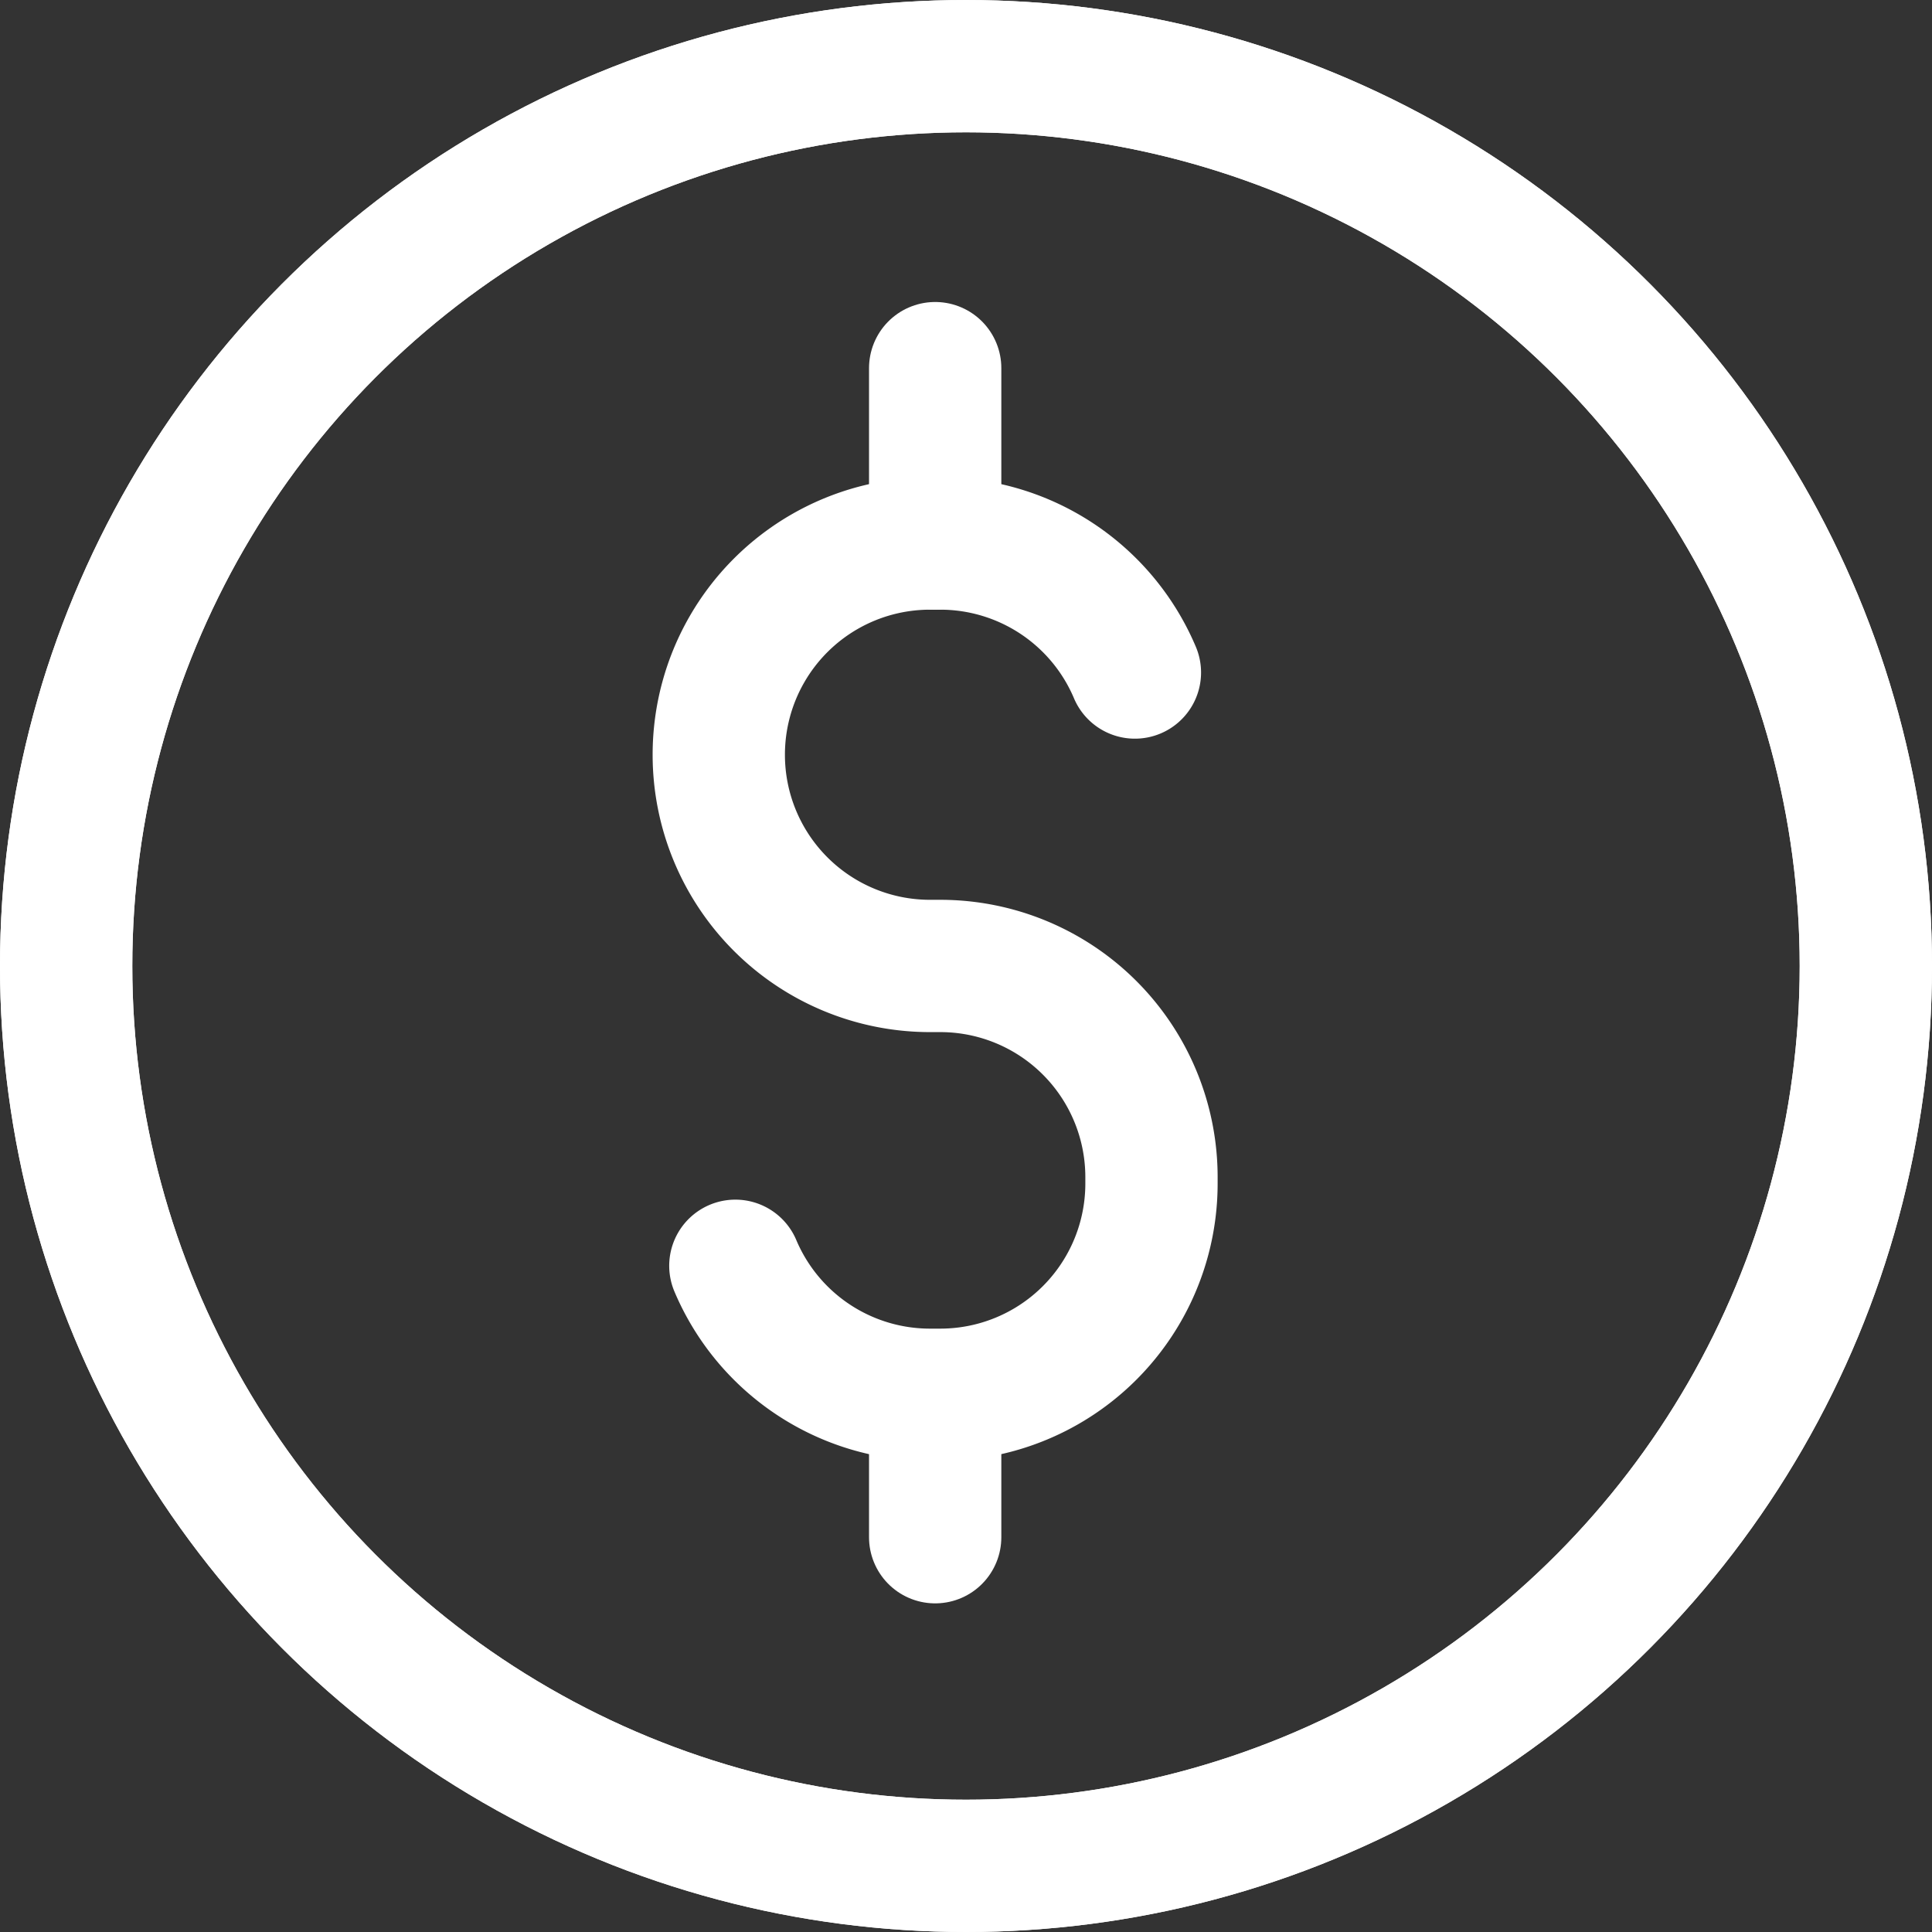
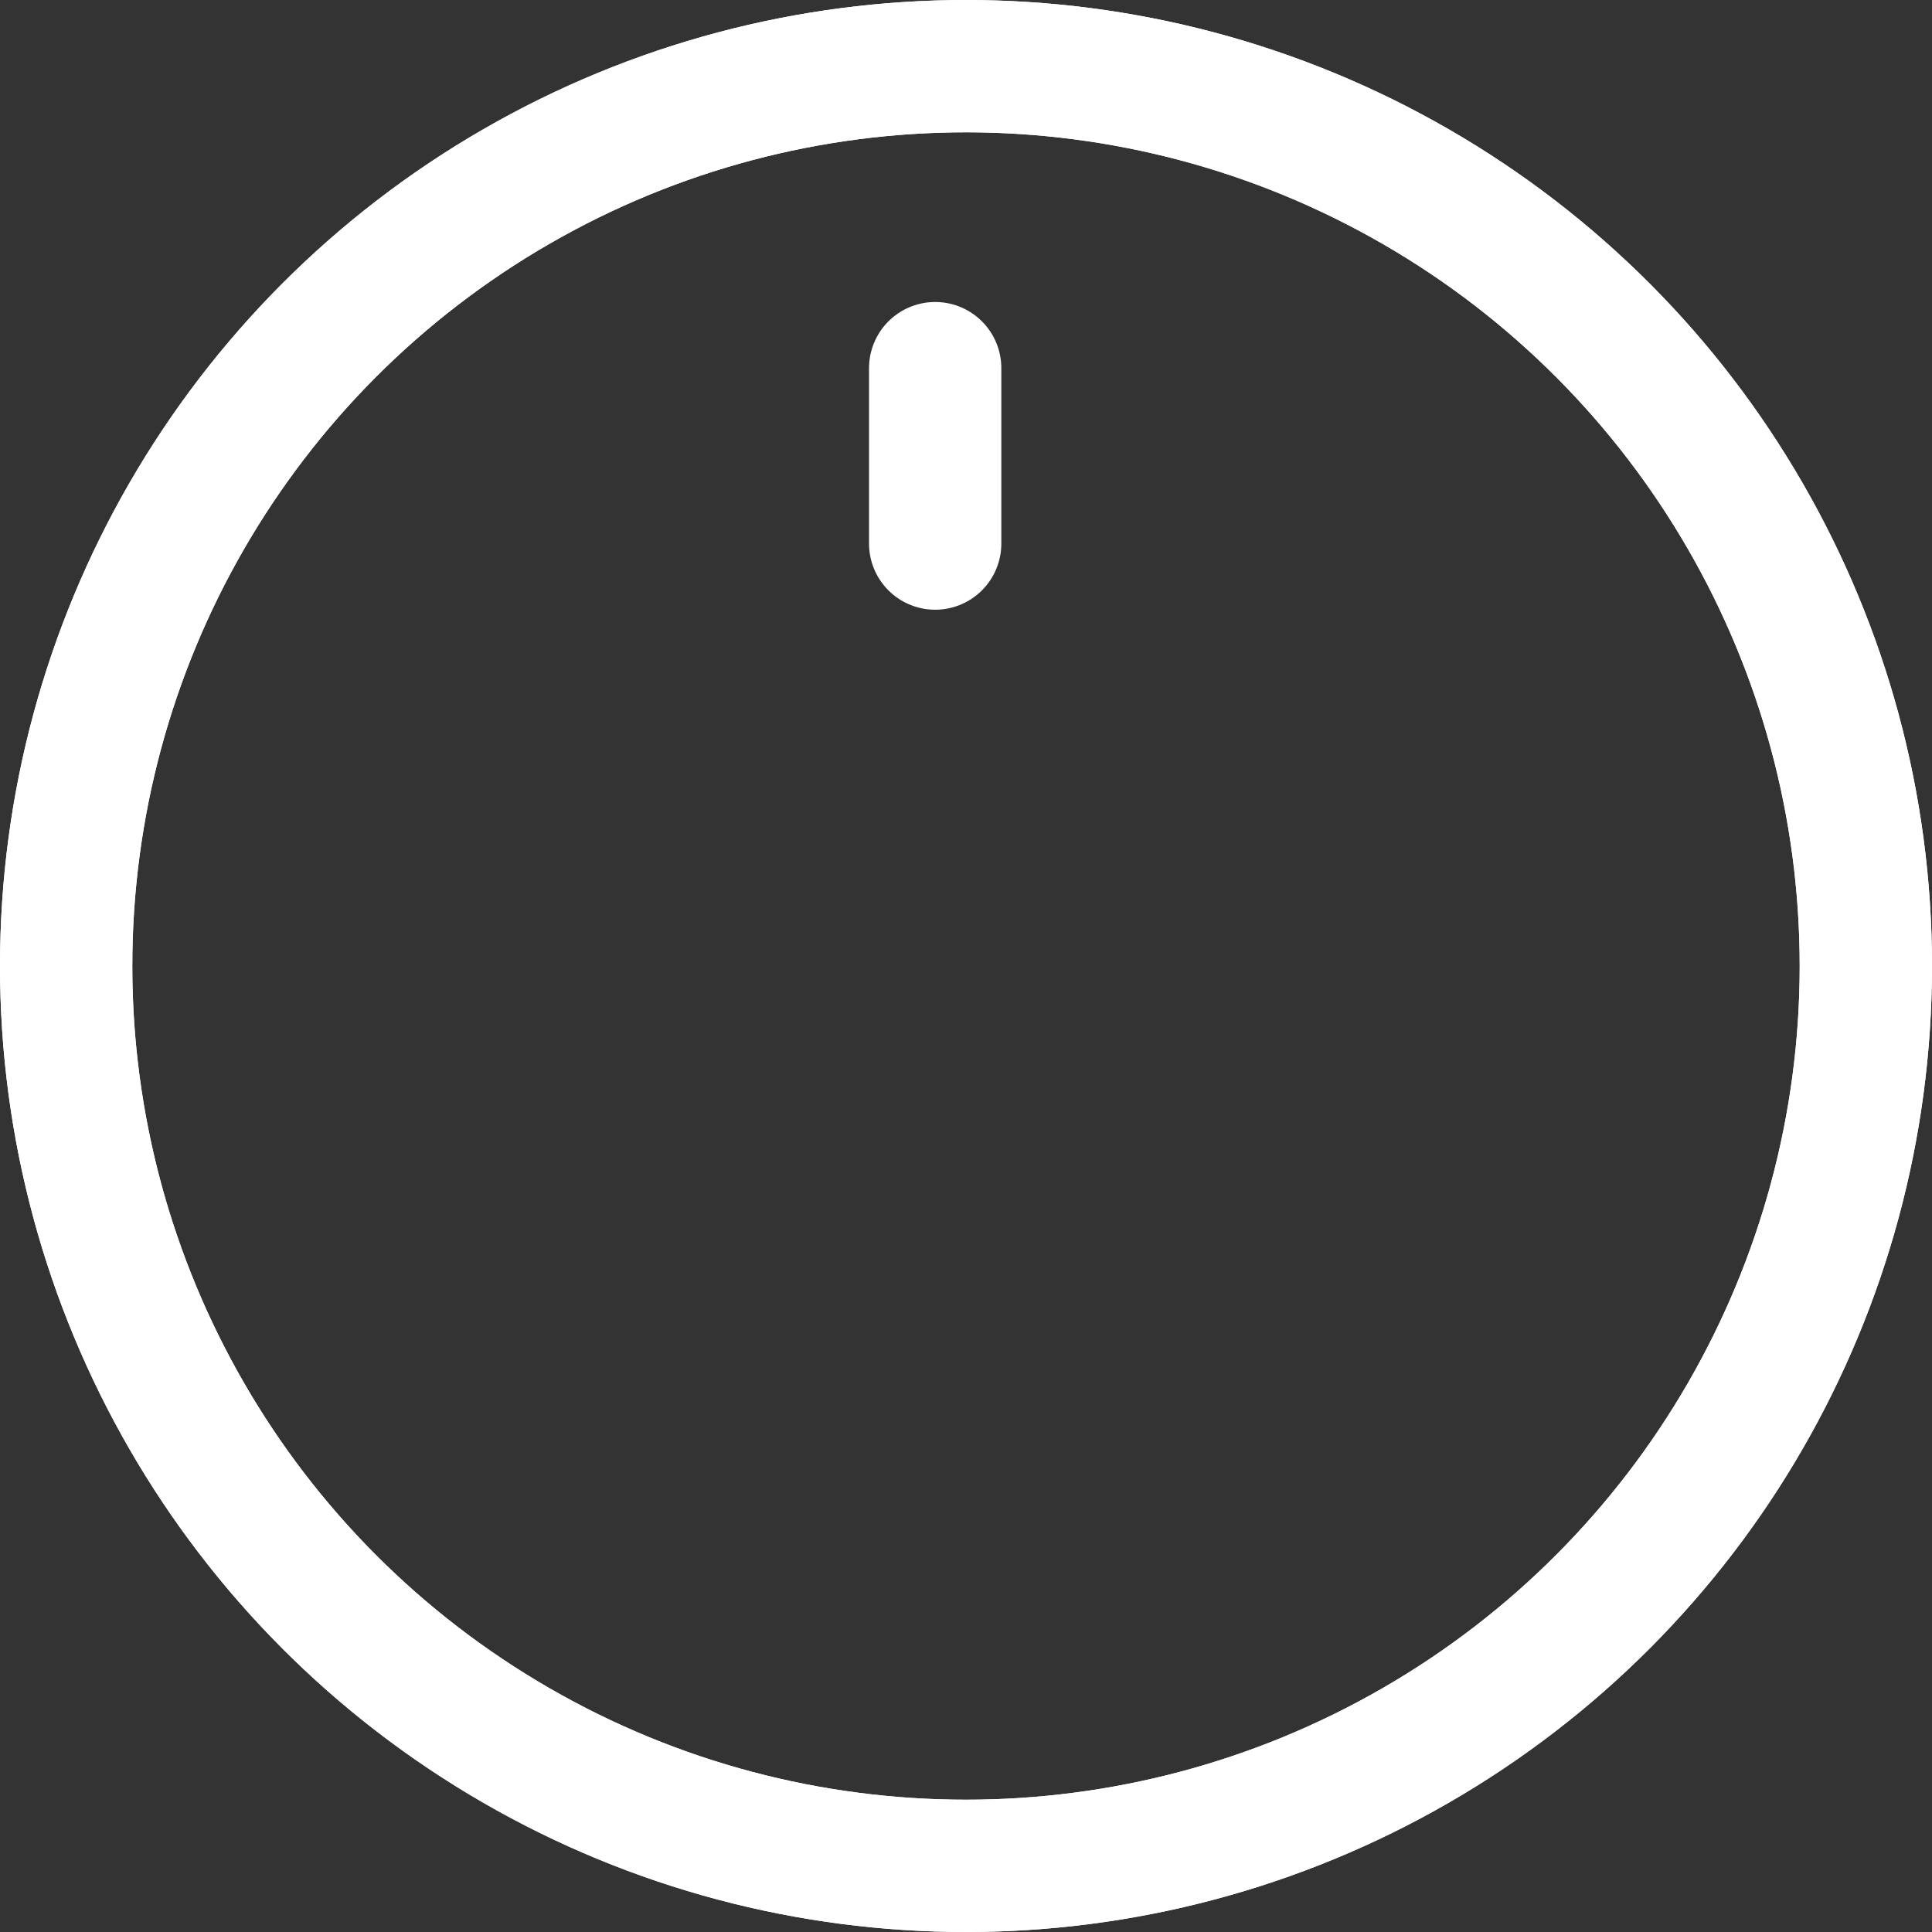
<svg xmlns="http://www.w3.org/2000/svg" width="43.81" height="43.81" viewBox="0 0 43.81 43.81">
  <rect x="0" y="0" width="43.81" height="43.81" fill="#333333" stroke="none" />
  <g id="Group_34" data-name="Group 34" transform="translate(1.5 1.5)">
    <g id="Group_33" data-name="Group 33" transform="translate(14.8 6.848)">
-       <path id="Path_38" data-name="Path 38" d="M176.4,215.739a4.791,4.791,0,0,0,4.413,2.925h.234a4.789,4.789,0,0,0,4.789-4.79v-.144a4.789,4.789,0,0,0-4.789-4.79h-.234a4.789,4.789,0,0,1-4.789-4.789h0a4.789,4.789,0,0,1,4.789-4.79h.234a4.791,4.791,0,0,1,4.413,2.925" transform="translate(-176.025 -195.384)" fill="none" stroke="#fff" stroke-linecap="round" stroke-linejoin="round" stroke-width="3" />
      <line id="Line_12" data-name="Line 12" y2="3.978" transform="translate(4.906)" fill="none" stroke="#fff" stroke-linecap="round" stroke-linejoin="round" stroke-width="3" />
-       <line id="Line_13" data-name="Line 13" y2="2.977" transform="translate(4.906 23.533)" fill="none" stroke="#fff" stroke-linecap="round" stroke-linejoin="round" stroke-width="3" />
    </g>
    <circle id="Ellipse_9" data-name="Ellipse 9" cx="20.405" cy="20.405" r="20.405" fill="none" stroke="#fff" stroke-linecap="round" stroke-linejoin="round" stroke-width="3" />
    <circle id="Ellipse_10" data-name="Ellipse 10" cx="20.405" cy="20.405" r="20.405" fill="none" stroke="#fff" stroke-linecap="round" stroke-linejoin="round" stroke-width="3" />
  </g>
</svg>